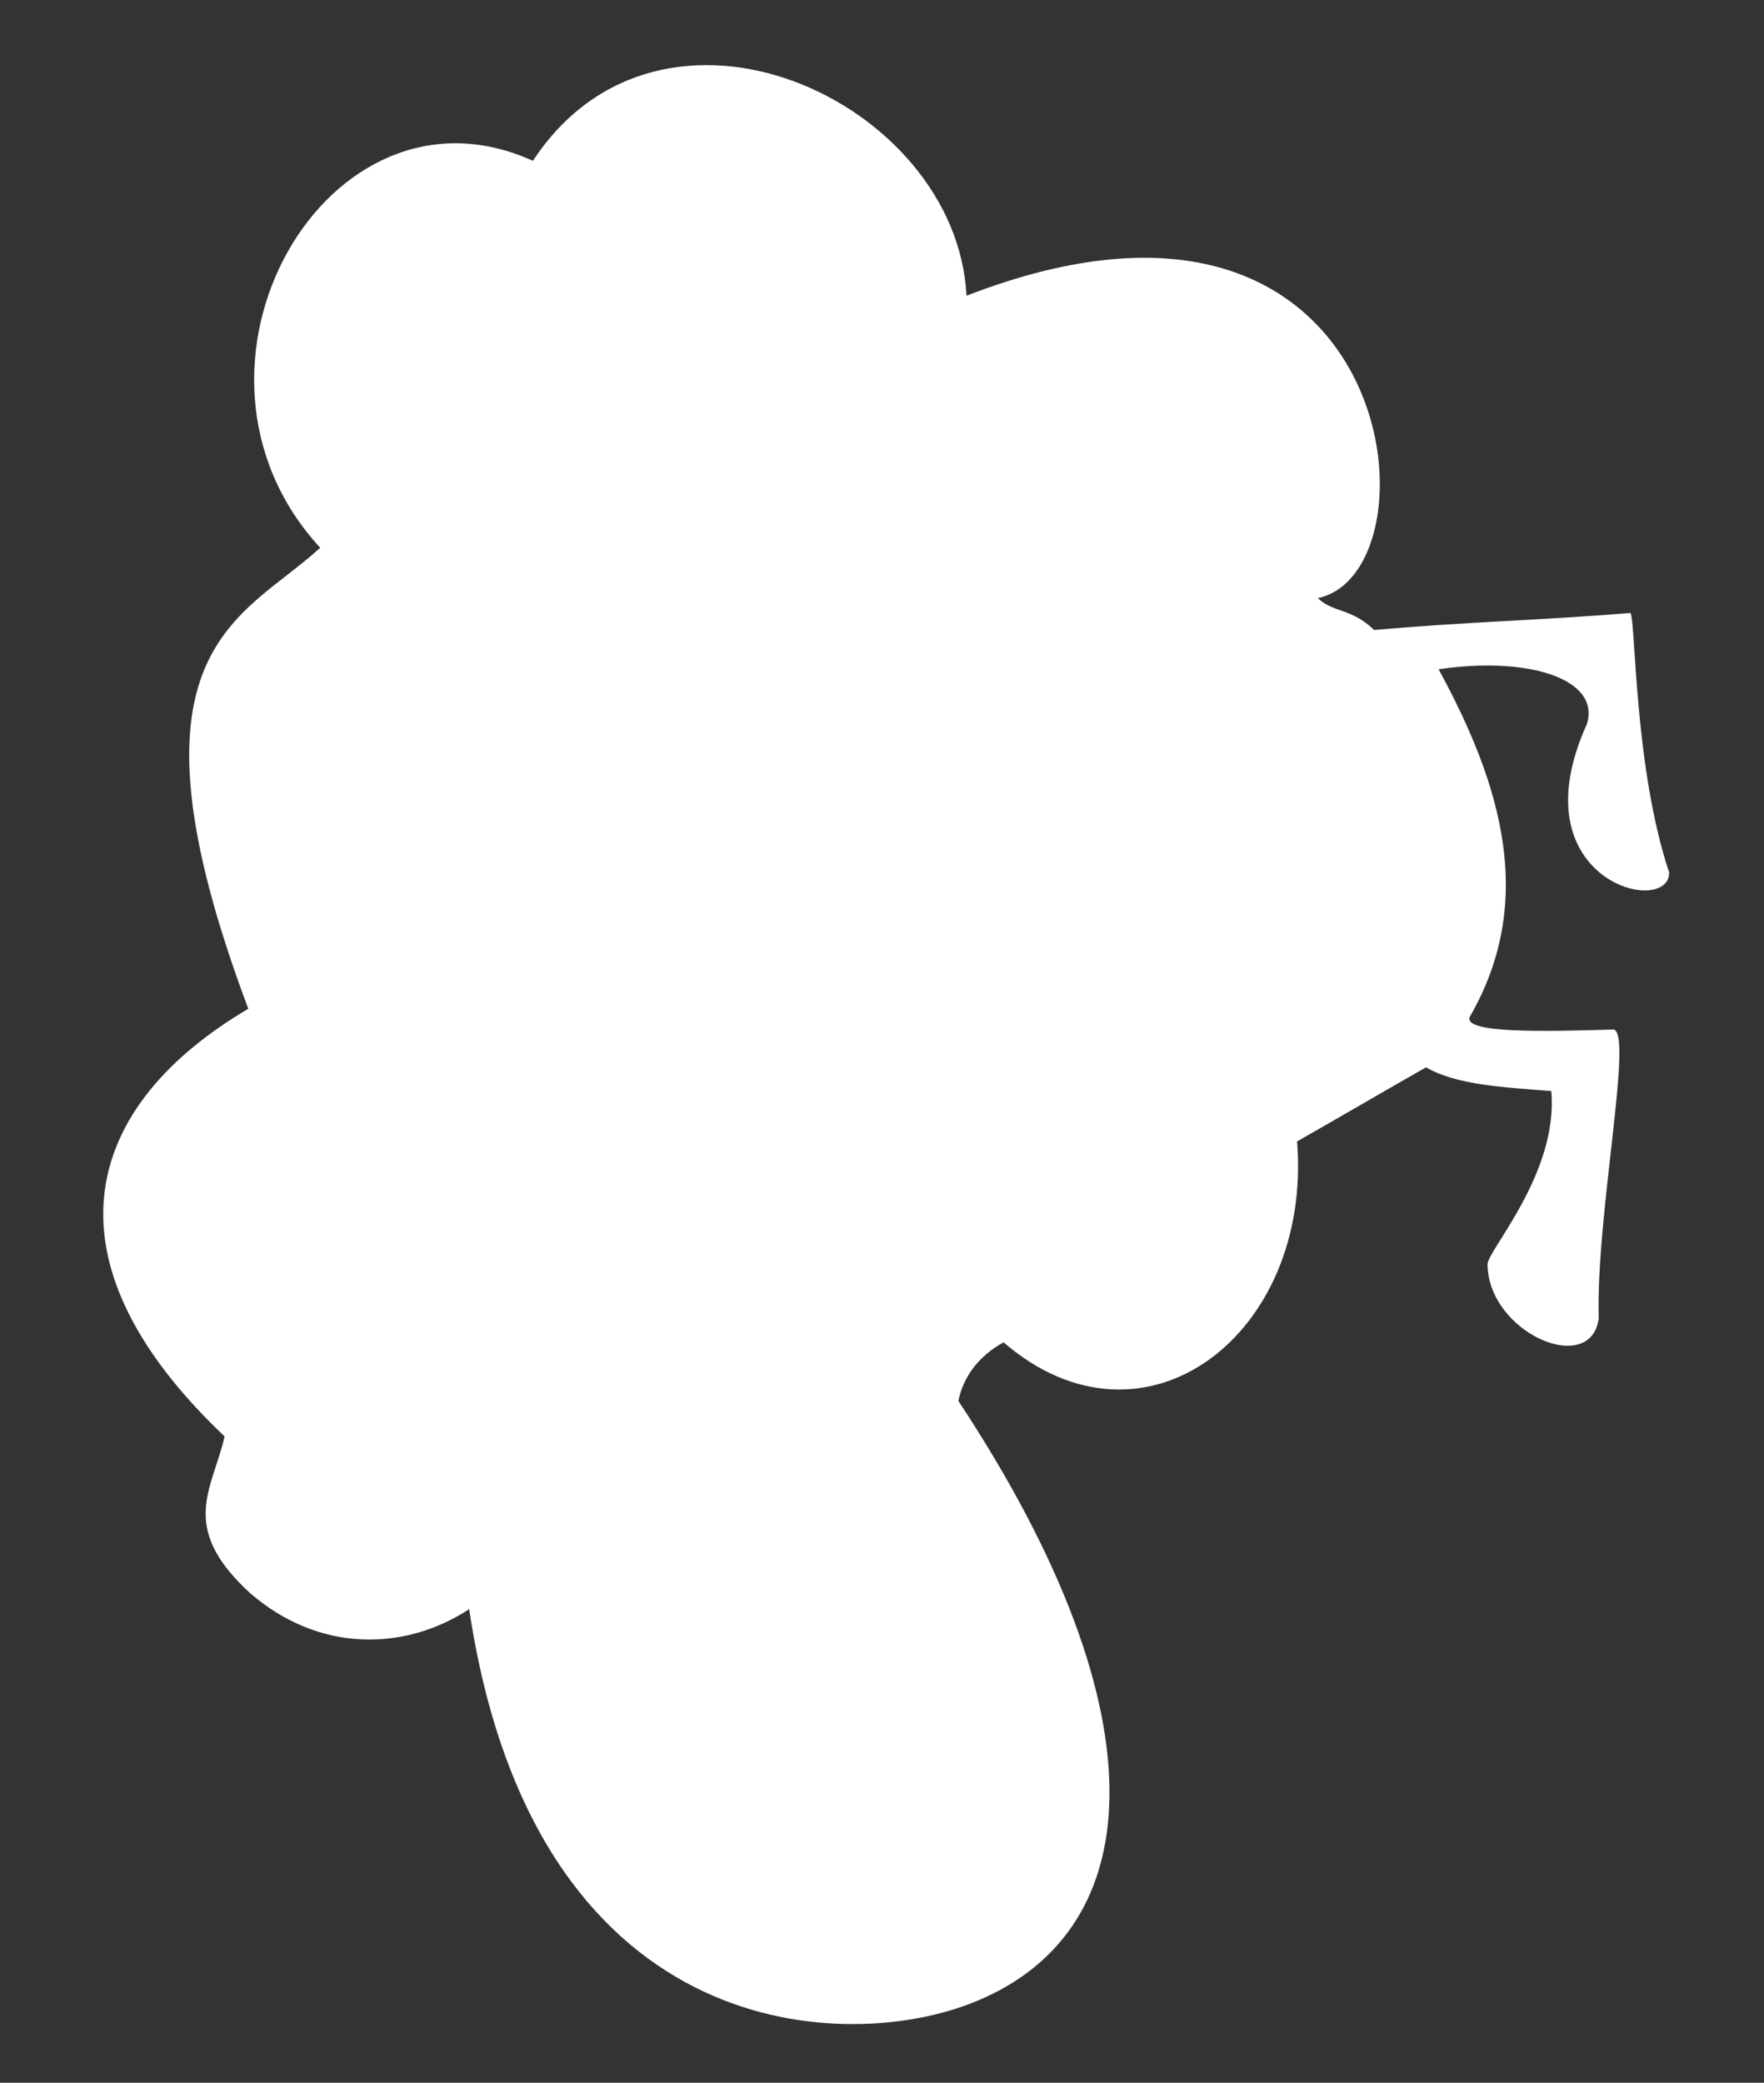
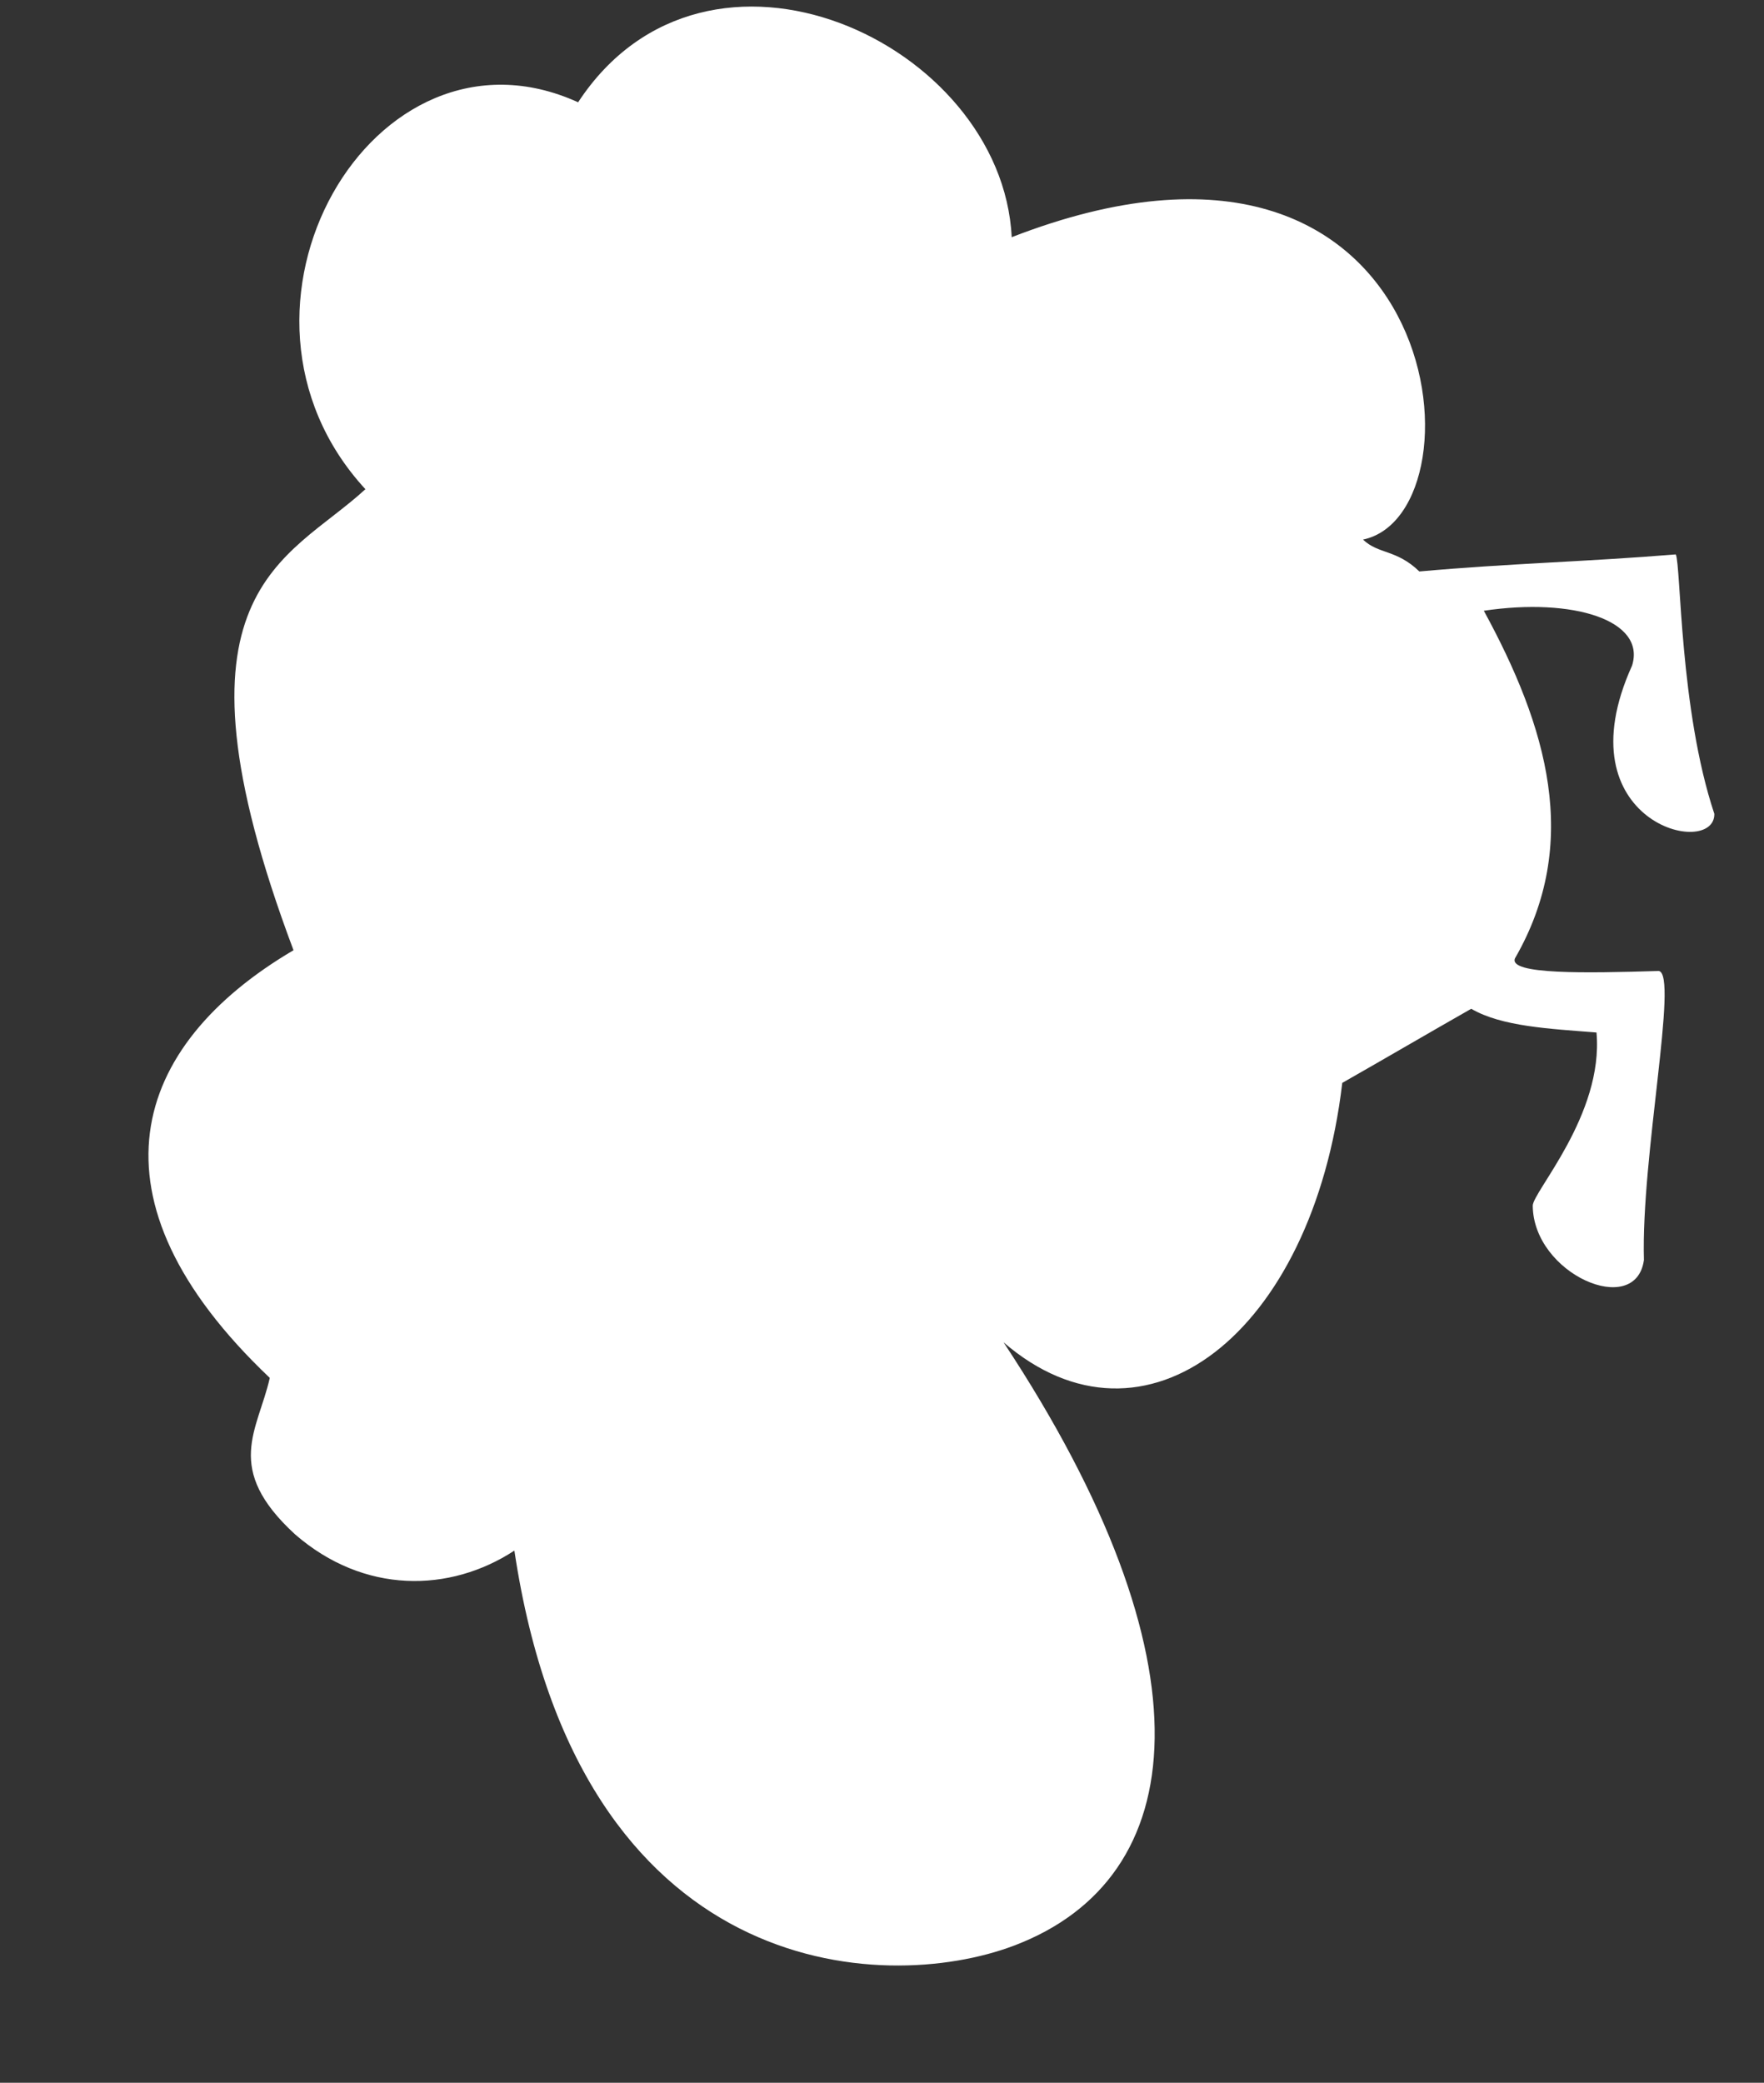
<svg xmlns="http://www.w3.org/2000/svg" version="1.1" id="Layer_1" x="0px" y="0px" viewBox="0 0 238 281" style="enable-background:new 0 0 238 281;" xml:space="preserve">
  <rect x="0" y="0" width="238" height="281" fill="#333333" stroke="none" />
  <style type="text/css">
	.st0{fill:#FFFFFF;}
</style>
  <g>
-     <path class="st0" d="M135.4,181.1c-3.4,1.9-5.4,4.6-6.1,7.9c28.4,43,25.5,72.3,1.4,81.4c-17.7,6.7-58.7,4.8-67.4-53.3   c-8.7,5.7-20.3,5.9-29.6-2.2c-9.7-8.9-5-14-3.4-21.1c-25.5-24.2-18.7-44.8,3.2-57.7c-18.3-48.7-0.8-52.5,9.7-62.2   c-22.3-24.2,1-64.8,28.7-52.2c17.4-26.5,57.2-8.1,58.5,18.2c58.5-22.7,64.5,37.2,47.4,40.8c2.1,2,4.5,1.3,7.6,4.3   c12.3-1.1,22.3-1.3,34.6-2.3c0.7,1.5,0.5,20.9,5.2,35c0.1,6.1-20.7,1.2-11.1-20c1.9-6.1-7.9-9.2-20-7.4   c8.5,15.6,13.2,31.3,4.2,46.9c-0.9,2.2,9.6,2,19.4,1.7c2.7,0.4-2.4,25.1-2,39c-1.1,7.9-14.9,1.9-15-7.3c-0.1-1.8,9.6-12.3,8.6-23.4   c-6.3-0.5-12.8-0.8-16.9-3.2c-5.8,3.3-11.6,6.7-17.4,10C177.1,180,154.4,197.5,135.4,181.1" />
+     <path class="st0" d="M135.4,181.1c28.4,43,25.5,72.3,1.4,81.4c-17.7,6.7-58.7,4.8-67.4-53.3   c-8.7,5.7-20.3,5.9-29.6-2.2c-9.7-8.9-5-14-3.4-21.1c-25.5-24.2-18.7-44.8,3.2-57.7c-18.3-48.7-0.8-52.5,9.7-62.2   c-22.3-24.2,1-64.8,28.7-52.2c17.4-26.5,57.2-8.1,58.5,18.2c58.5-22.7,64.5,37.2,47.4,40.8c2.1,2,4.5,1.3,7.6,4.3   c12.3-1.1,22.3-1.3,34.6-2.3c0.7,1.5,0.5,20.9,5.2,35c0.1,6.1-20.7,1.2-11.1-20c1.9-6.1-7.9-9.2-20-7.4   c8.5,15.6,13.2,31.3,4.2,46.9c-0.9,2.2,9.6,2,19.4,1.7c2.7,0.4-2.4,25.1-2,39c-1.1,7.9-14.9,1.9-15-7.3c-0.1-1.8,9.6-12.3,8.6-23.4   c-6.3-0.5-12.8-0.8-16.9-3.2c-5.8,3.3-11.6,6.7-17.4,10C177.1,180,154.4,197.5,135.4,181.1" />
  </g>
</svg>